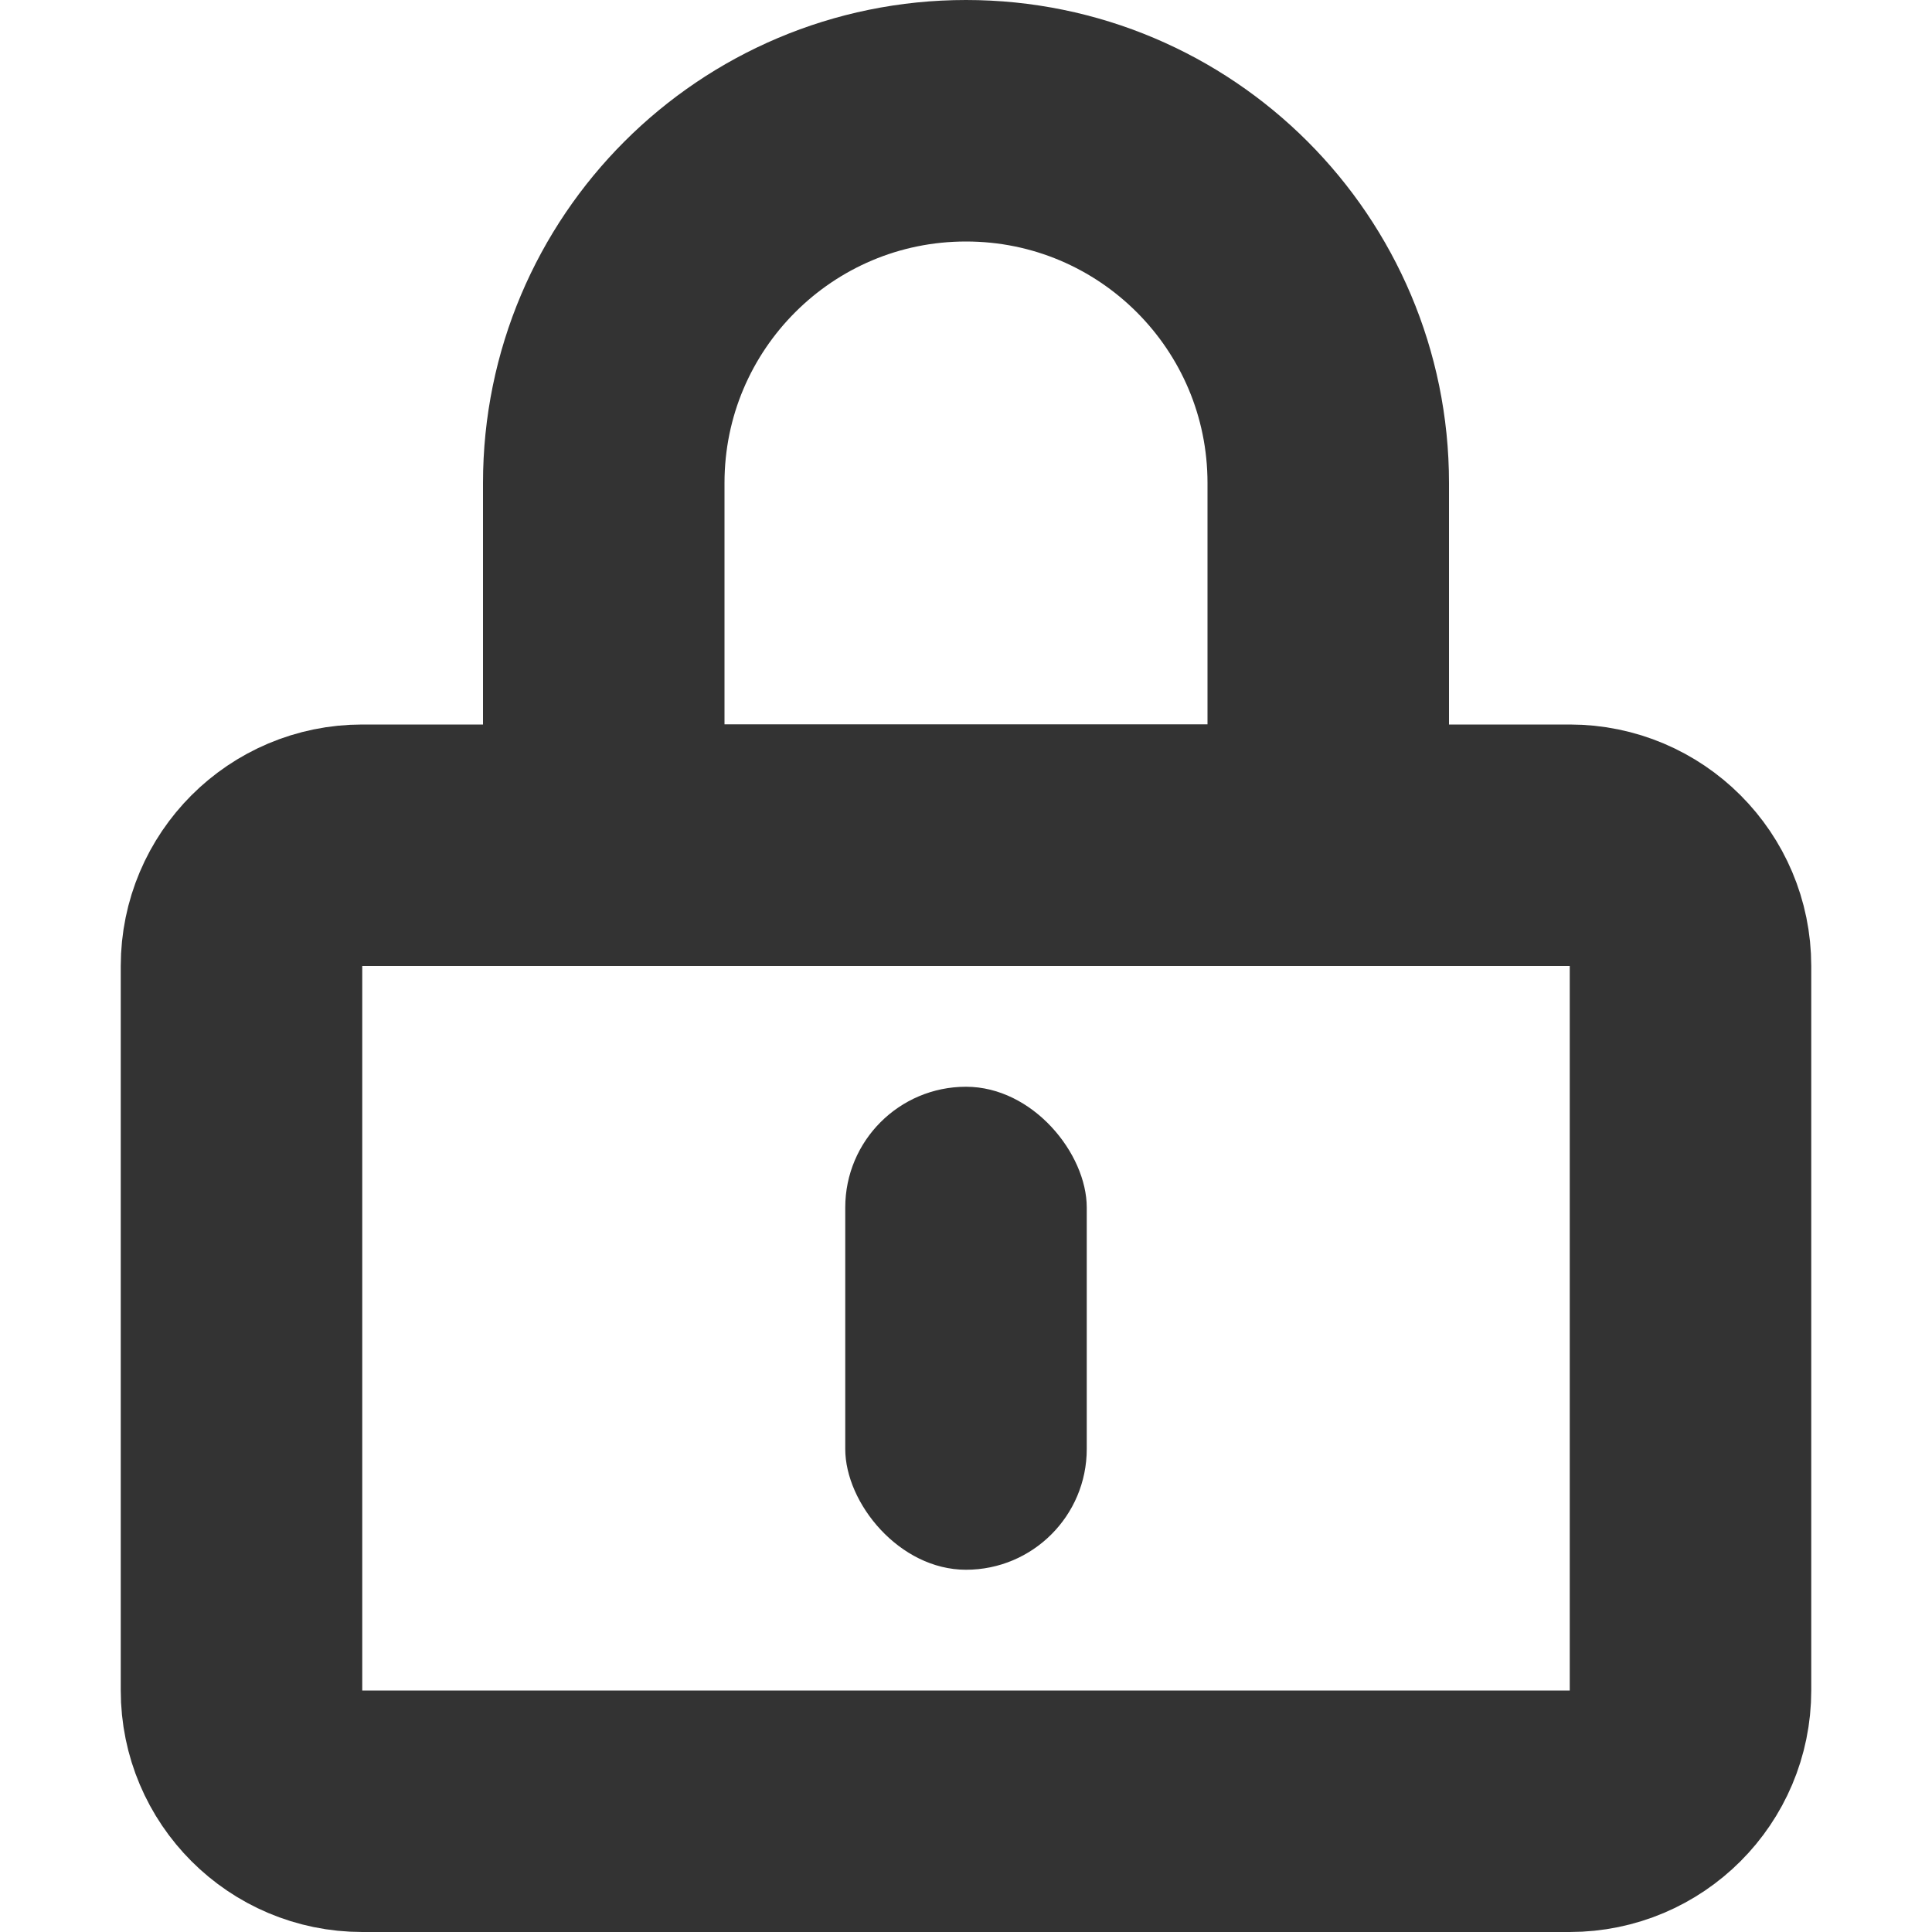
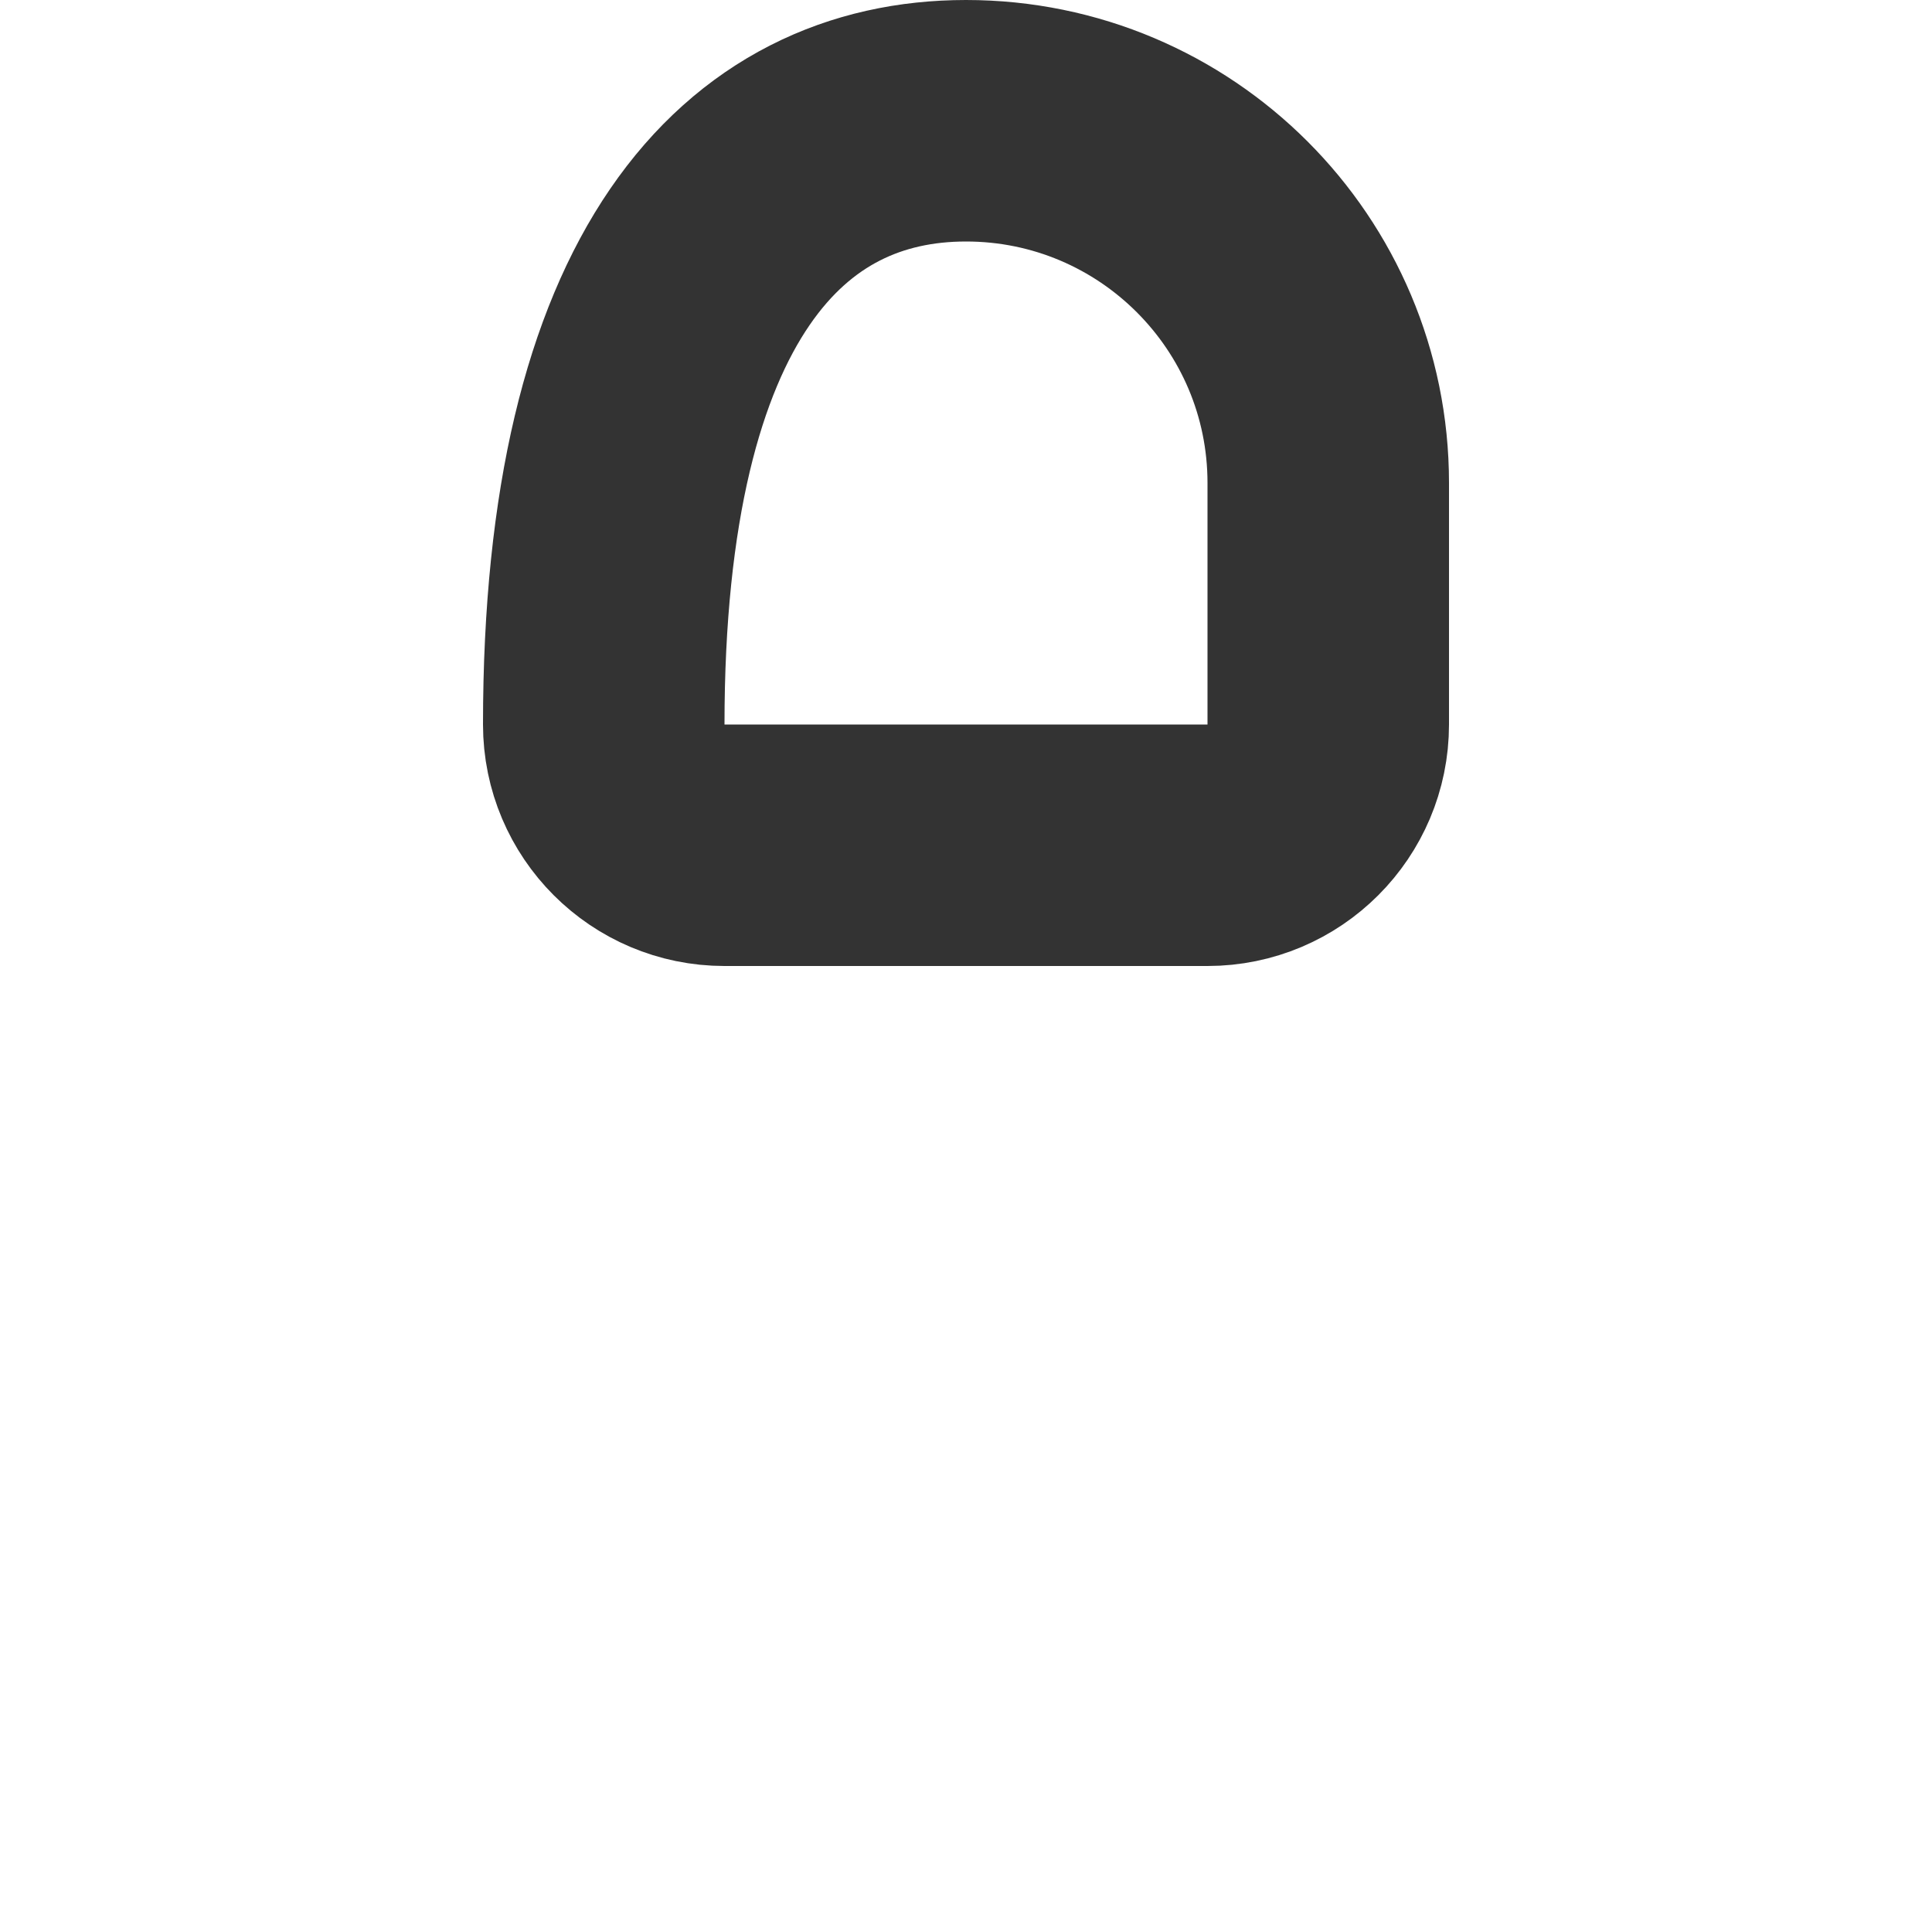
<svg xmlns="http://www.w3.org/2000/svg" width="16" height="16" viewBox="0 0 16 16" fill="none">
-   <path d="M14 14C14 14.552 13.552 15 13 15L3 15C2.448 15 2 14.552 2 14L2 8C2 7.448 2.448 7 3 7L13 7C13.552 7 14 7.448 14 8L14 14Z" stroke="#333333" stroke-width="2" />
-   <path d="M11 6C11 6.552 10.552 7 10 7L6 7C5.448 7 5 6.552 5 6L5 4C5 2.343 6.343 1 8 1C9.657 1 11 2.343 11 4L11 6Z" stroke="#333333" stroke-width="2" />
-   <rect x="7" y="9" width="2" height="4" rx="1" fill="#333333" />
+   <path d="M11 6C11 6.552 10.552 7 10 7L6 7C5.448 7 5 6.552 5 6C5 2.343 6.343 1 8 1C9.657 1 11 2.343 11 4L11 6Z" stroke="#333333" stroke-width="2" />
</svg>